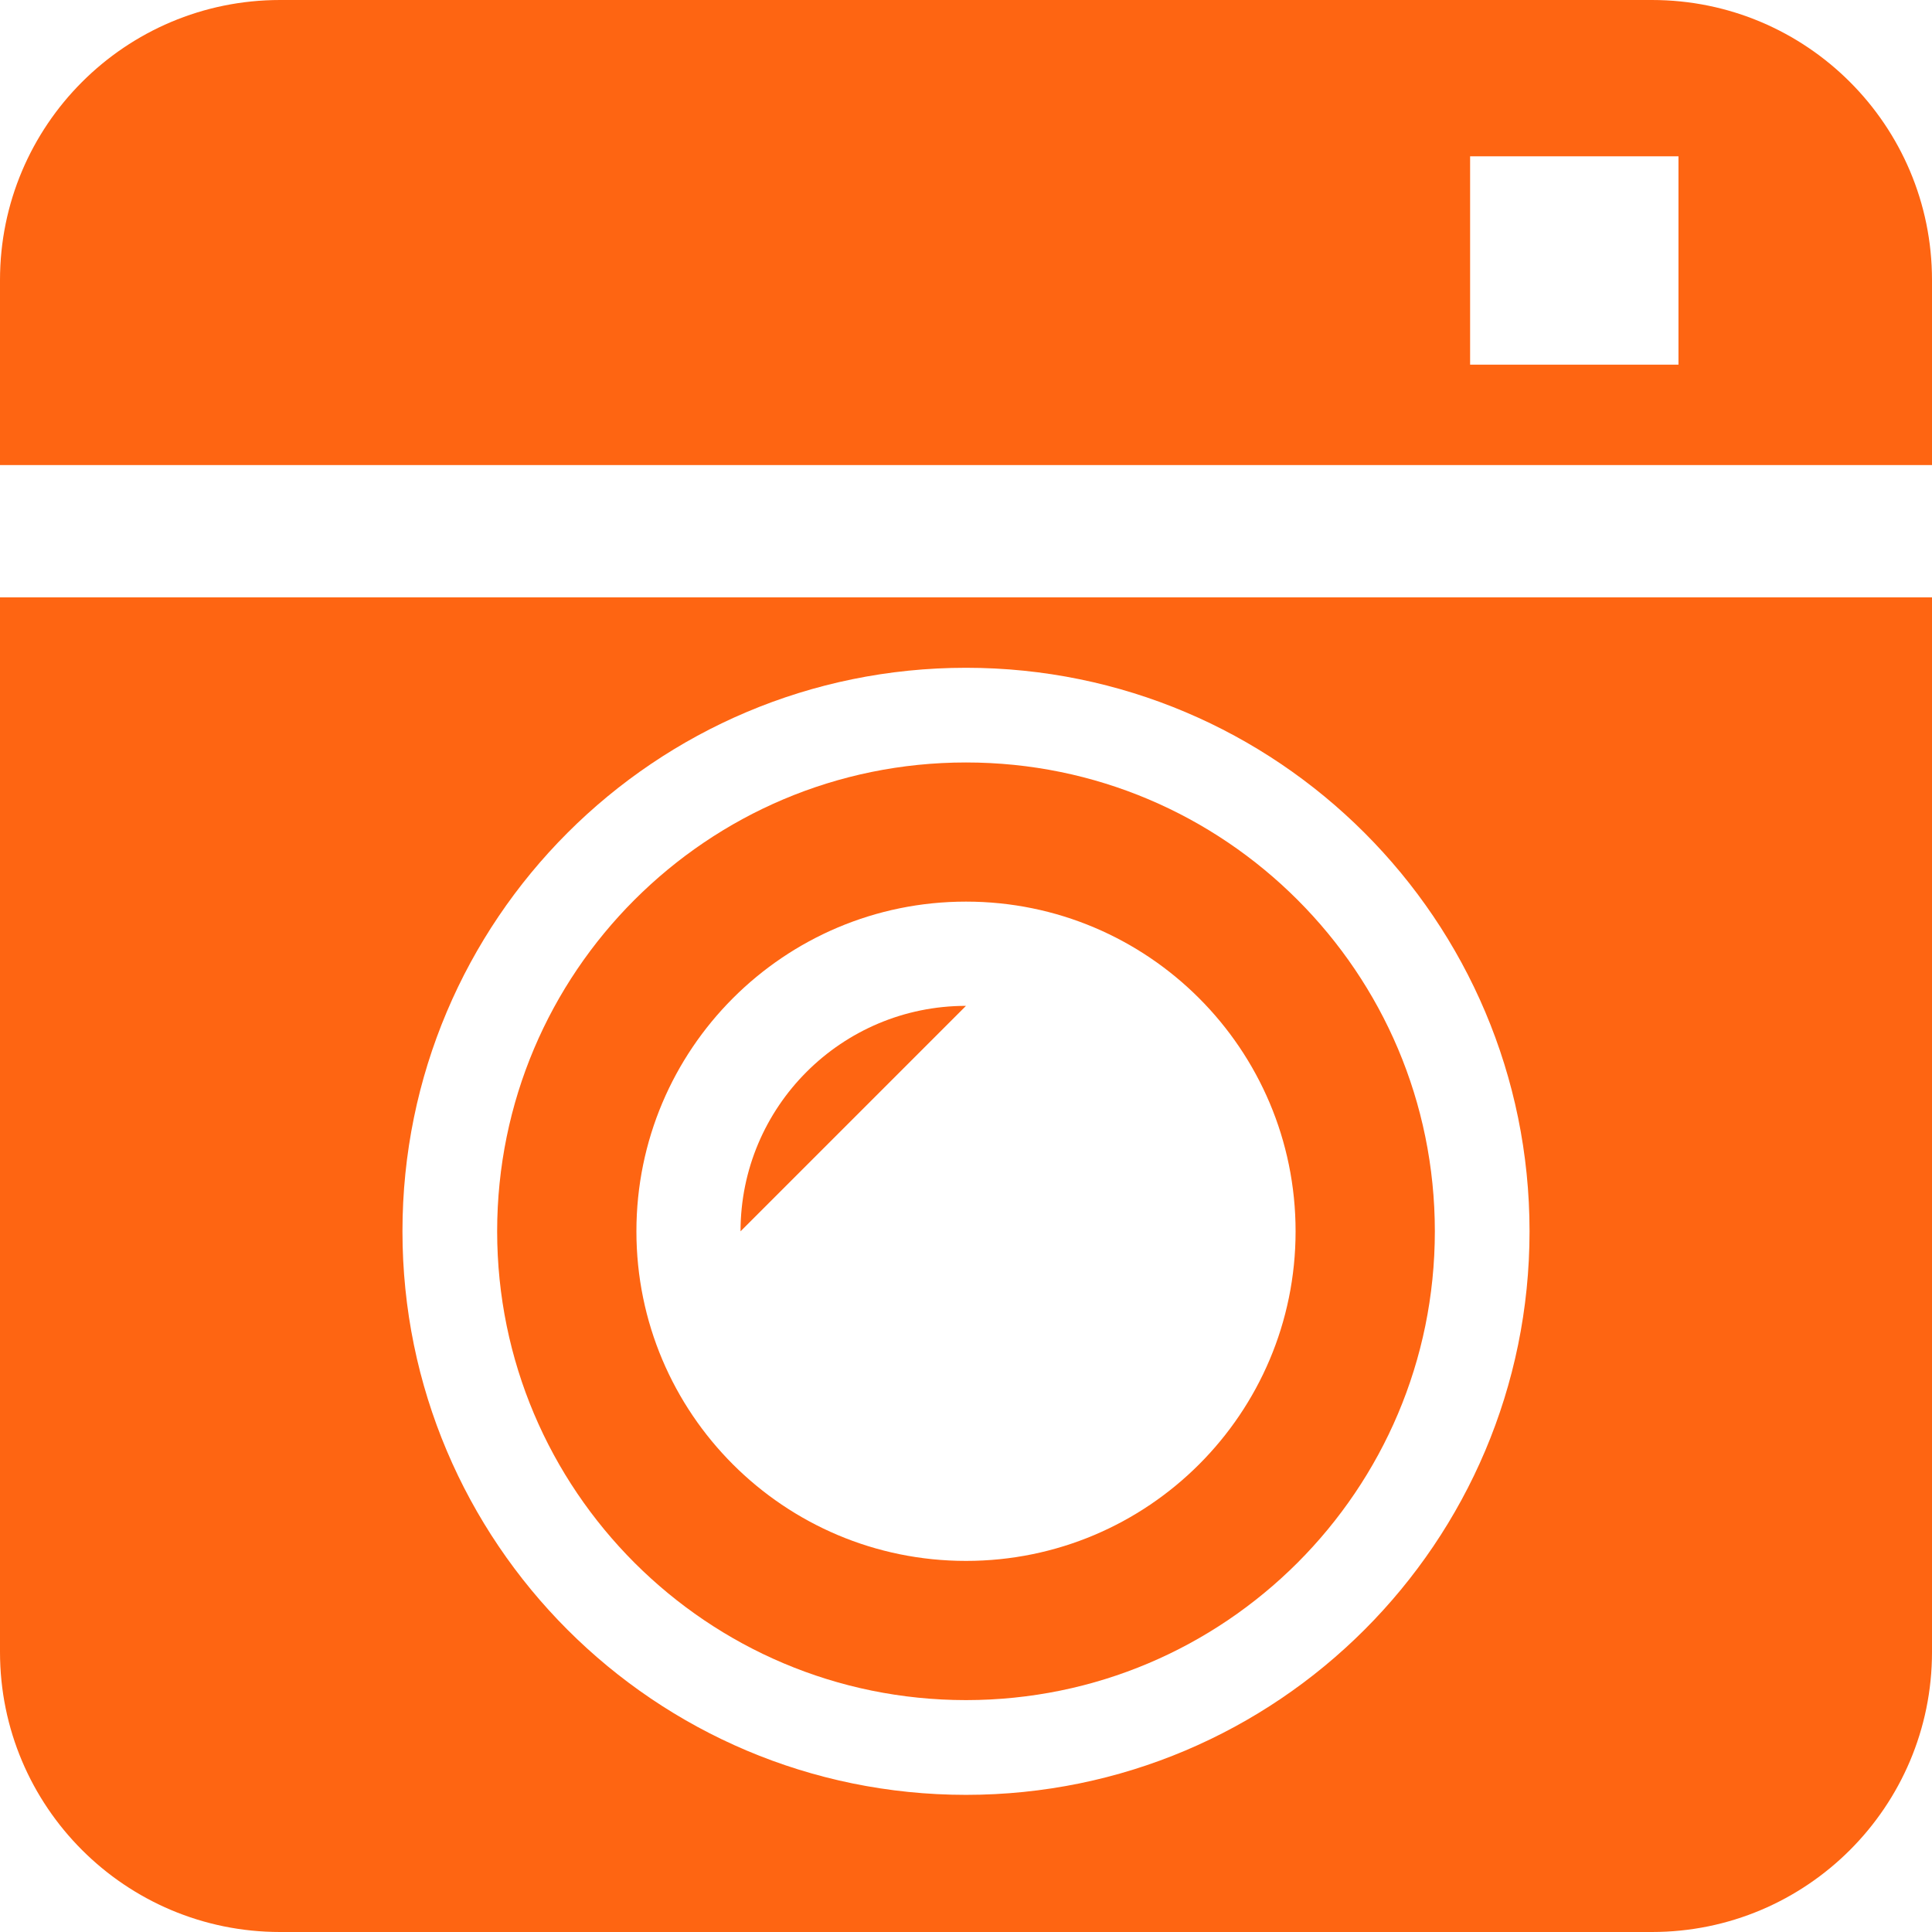
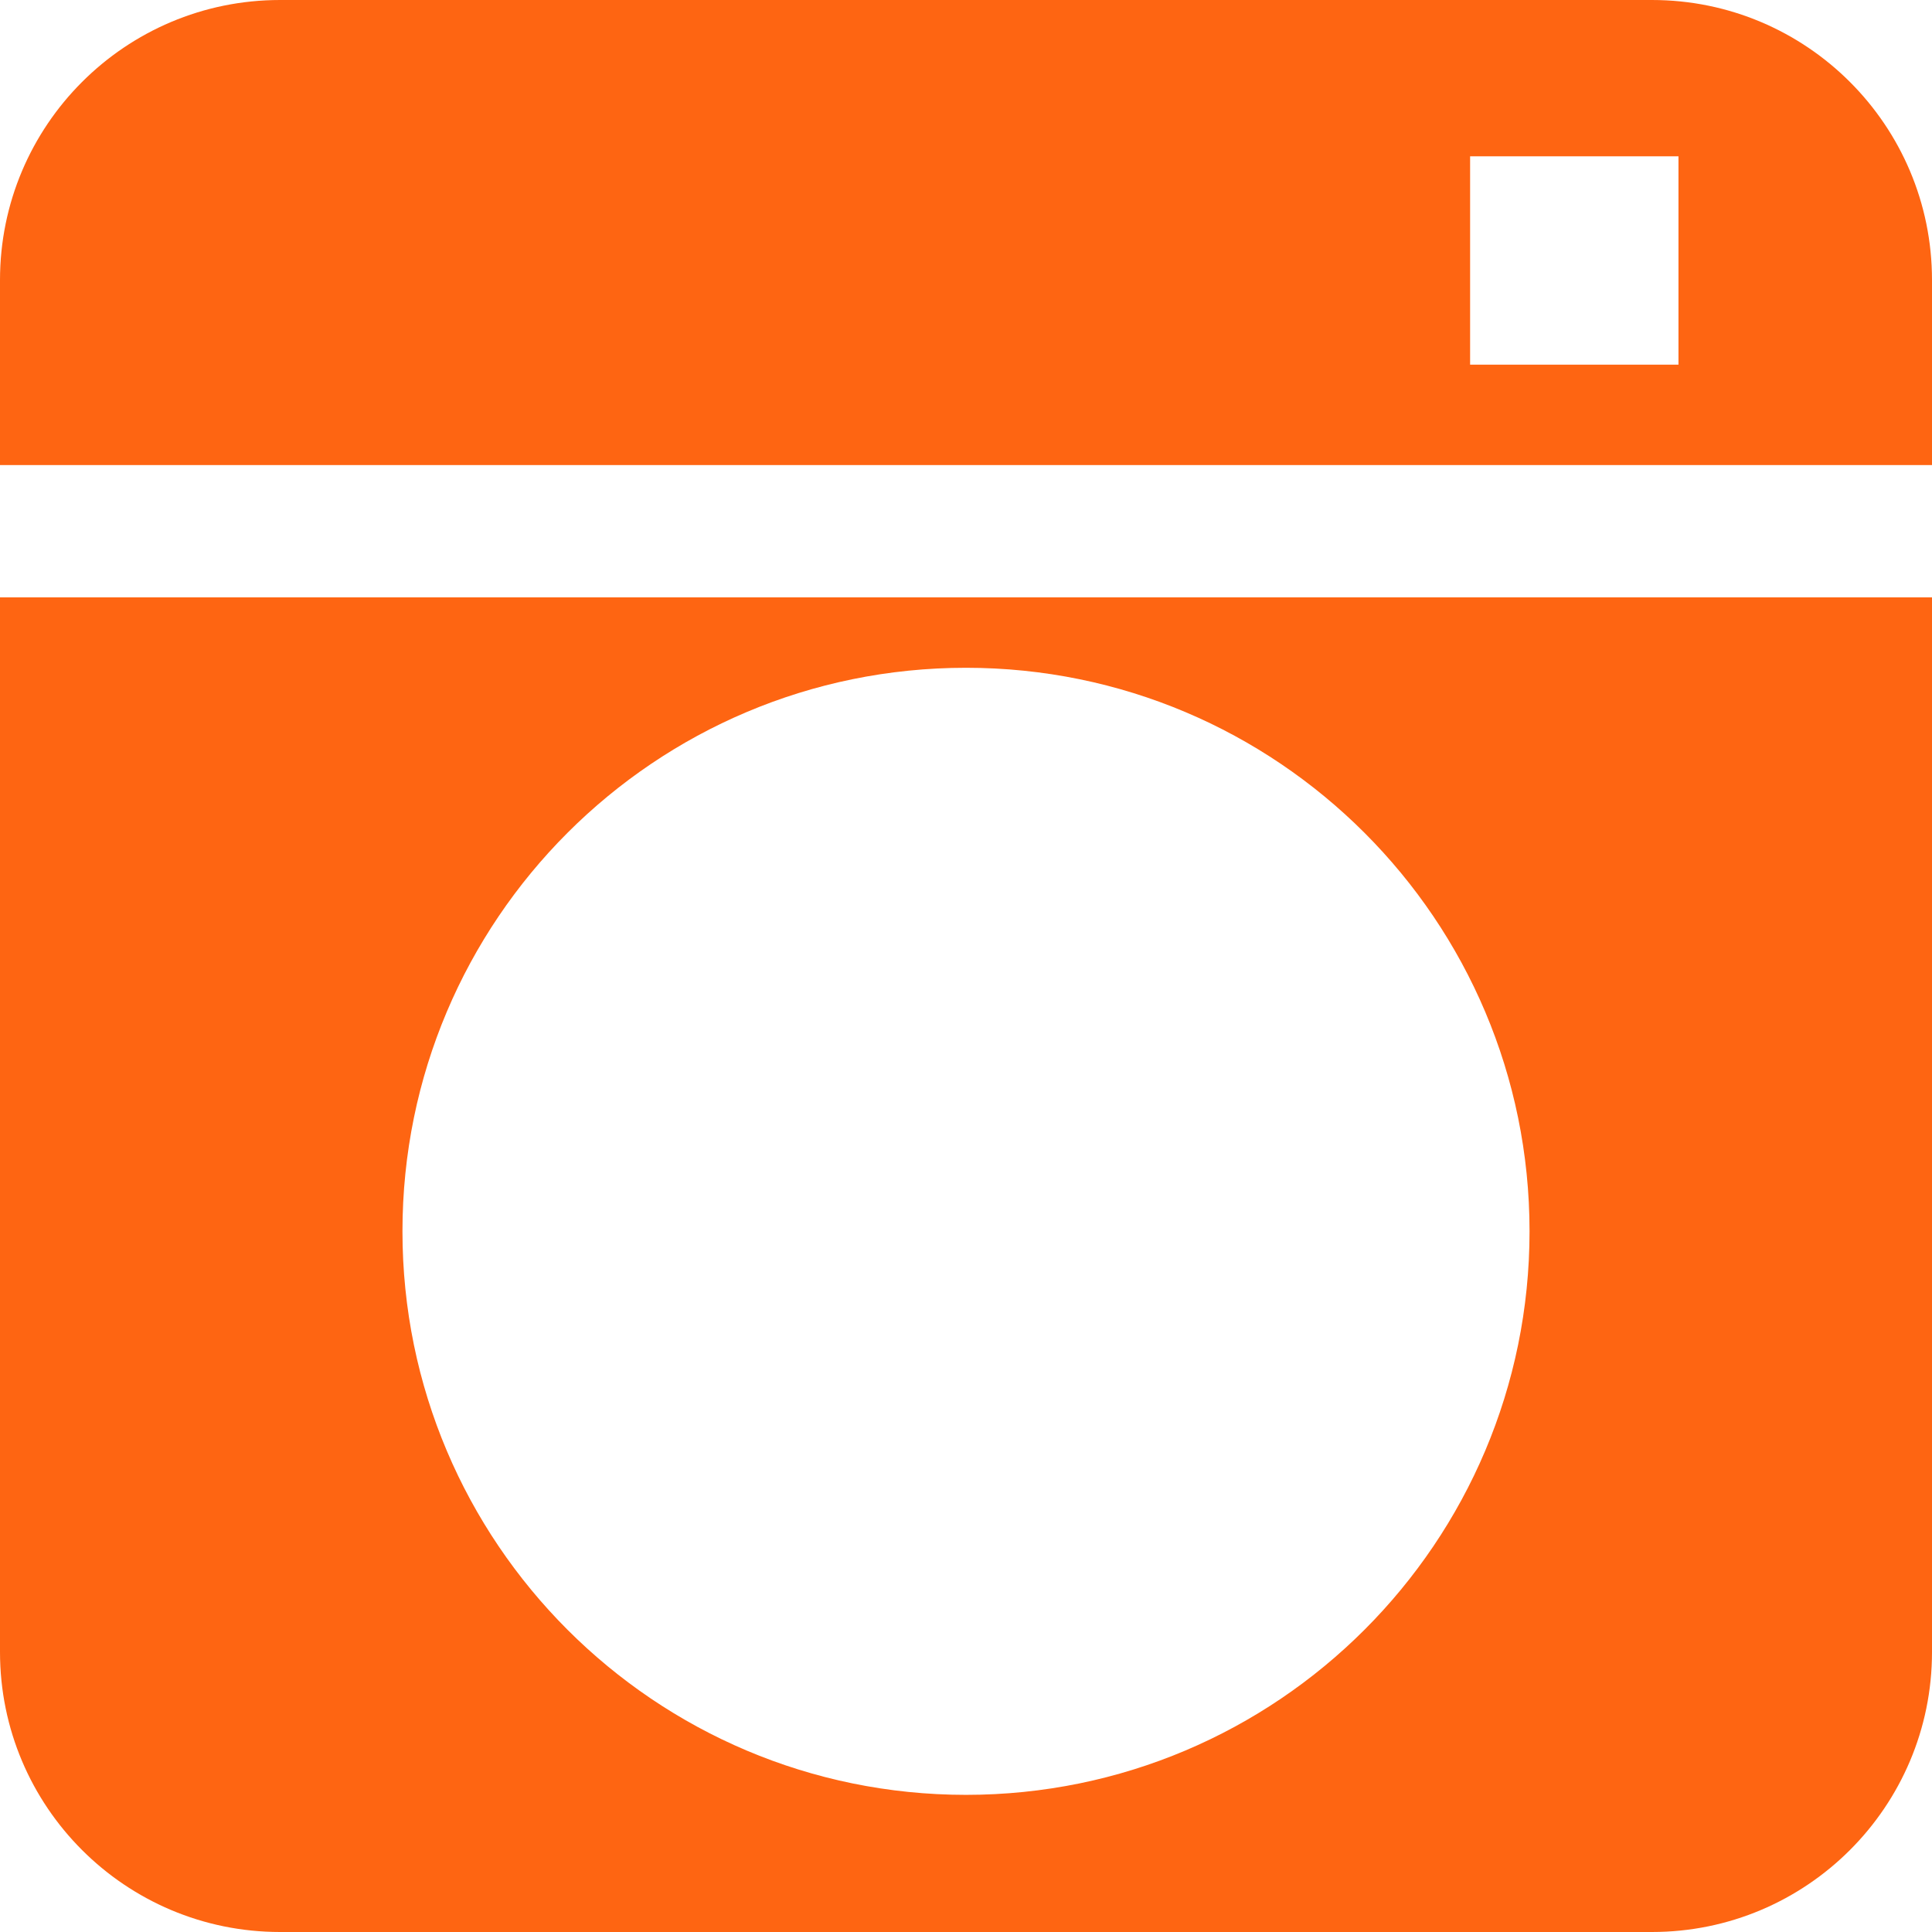
<svg xmlns="http://www.w3.org/2000/svg" version="1.1" id="_x32_" x="0px" y="0px" width="512px" height="512px" viewBox="0 0 512 512" style="width: 256px; height: 256px; opacity: 1;" xml:space="preserve">
  <style type="text/css">

	.st0{fill:#4B4B4B;}

</style>
  <g>
-     <path class="st0" d="M196.25,326.313l59.75-59.75C223,266.563,196.25,293.313,196.25,326.313z" style="fill: rgb(254, 101, 18);" />
-     <path class="st0" d="M256,450.547c34.344-0.016,65.328-13.891,87.844-36.391c22.516-22.531,36.391-53.5,36.406-87.844   c-0.016-34.359-13.891-65.344-36.406-87.859c-22.516-22.5-53.5-36.391-87.844-36.391s-65.328,13.891-87.844,36.391   c-22.516,22.516-36.391,53.5-36.406,87.859c0.016,34.344,13.891,65.313,36.406,87.844C190.672,436.656,221.656,450.531,256,450.547   z M256,238.938c48.25,0,87.344,39.125,87.344,87.375S304.25,413.656,256,413.656s-87.344-39.094-87.344-87.344   S207.75,238.938,256,238.938z" style="fill: rgb(254, 101, 18);" />
    <path class="st0" d="M0,437.797C0,478.781,33.219,512,74.219,512h363.563c41,0,74.219-33.219,74.219-74.203V158.313H0V437.797z    M256,176.969c82.484,0,149.344,66.844,149.344,149.344c0,82.469-66.859,149.328-149.344,149.344   c-82.484-0.016-149.344-66.875-149.344-149.344C106.656,243.813,173.516,176.969,256,176.969z" style="fill: rgb(254, 101, 18);" />
    <path class="st0" d="M437.781,0H74.219C33.219,0,0,33.219,0,74.219v49.031h512V74.219C512,33.219,478.781,0,437.781,0z    M444.813,96.641h-55.219V41.422h55.219V96.641z" style="fill: rgb(254, 101, 18);" />
  </g>
</svg>